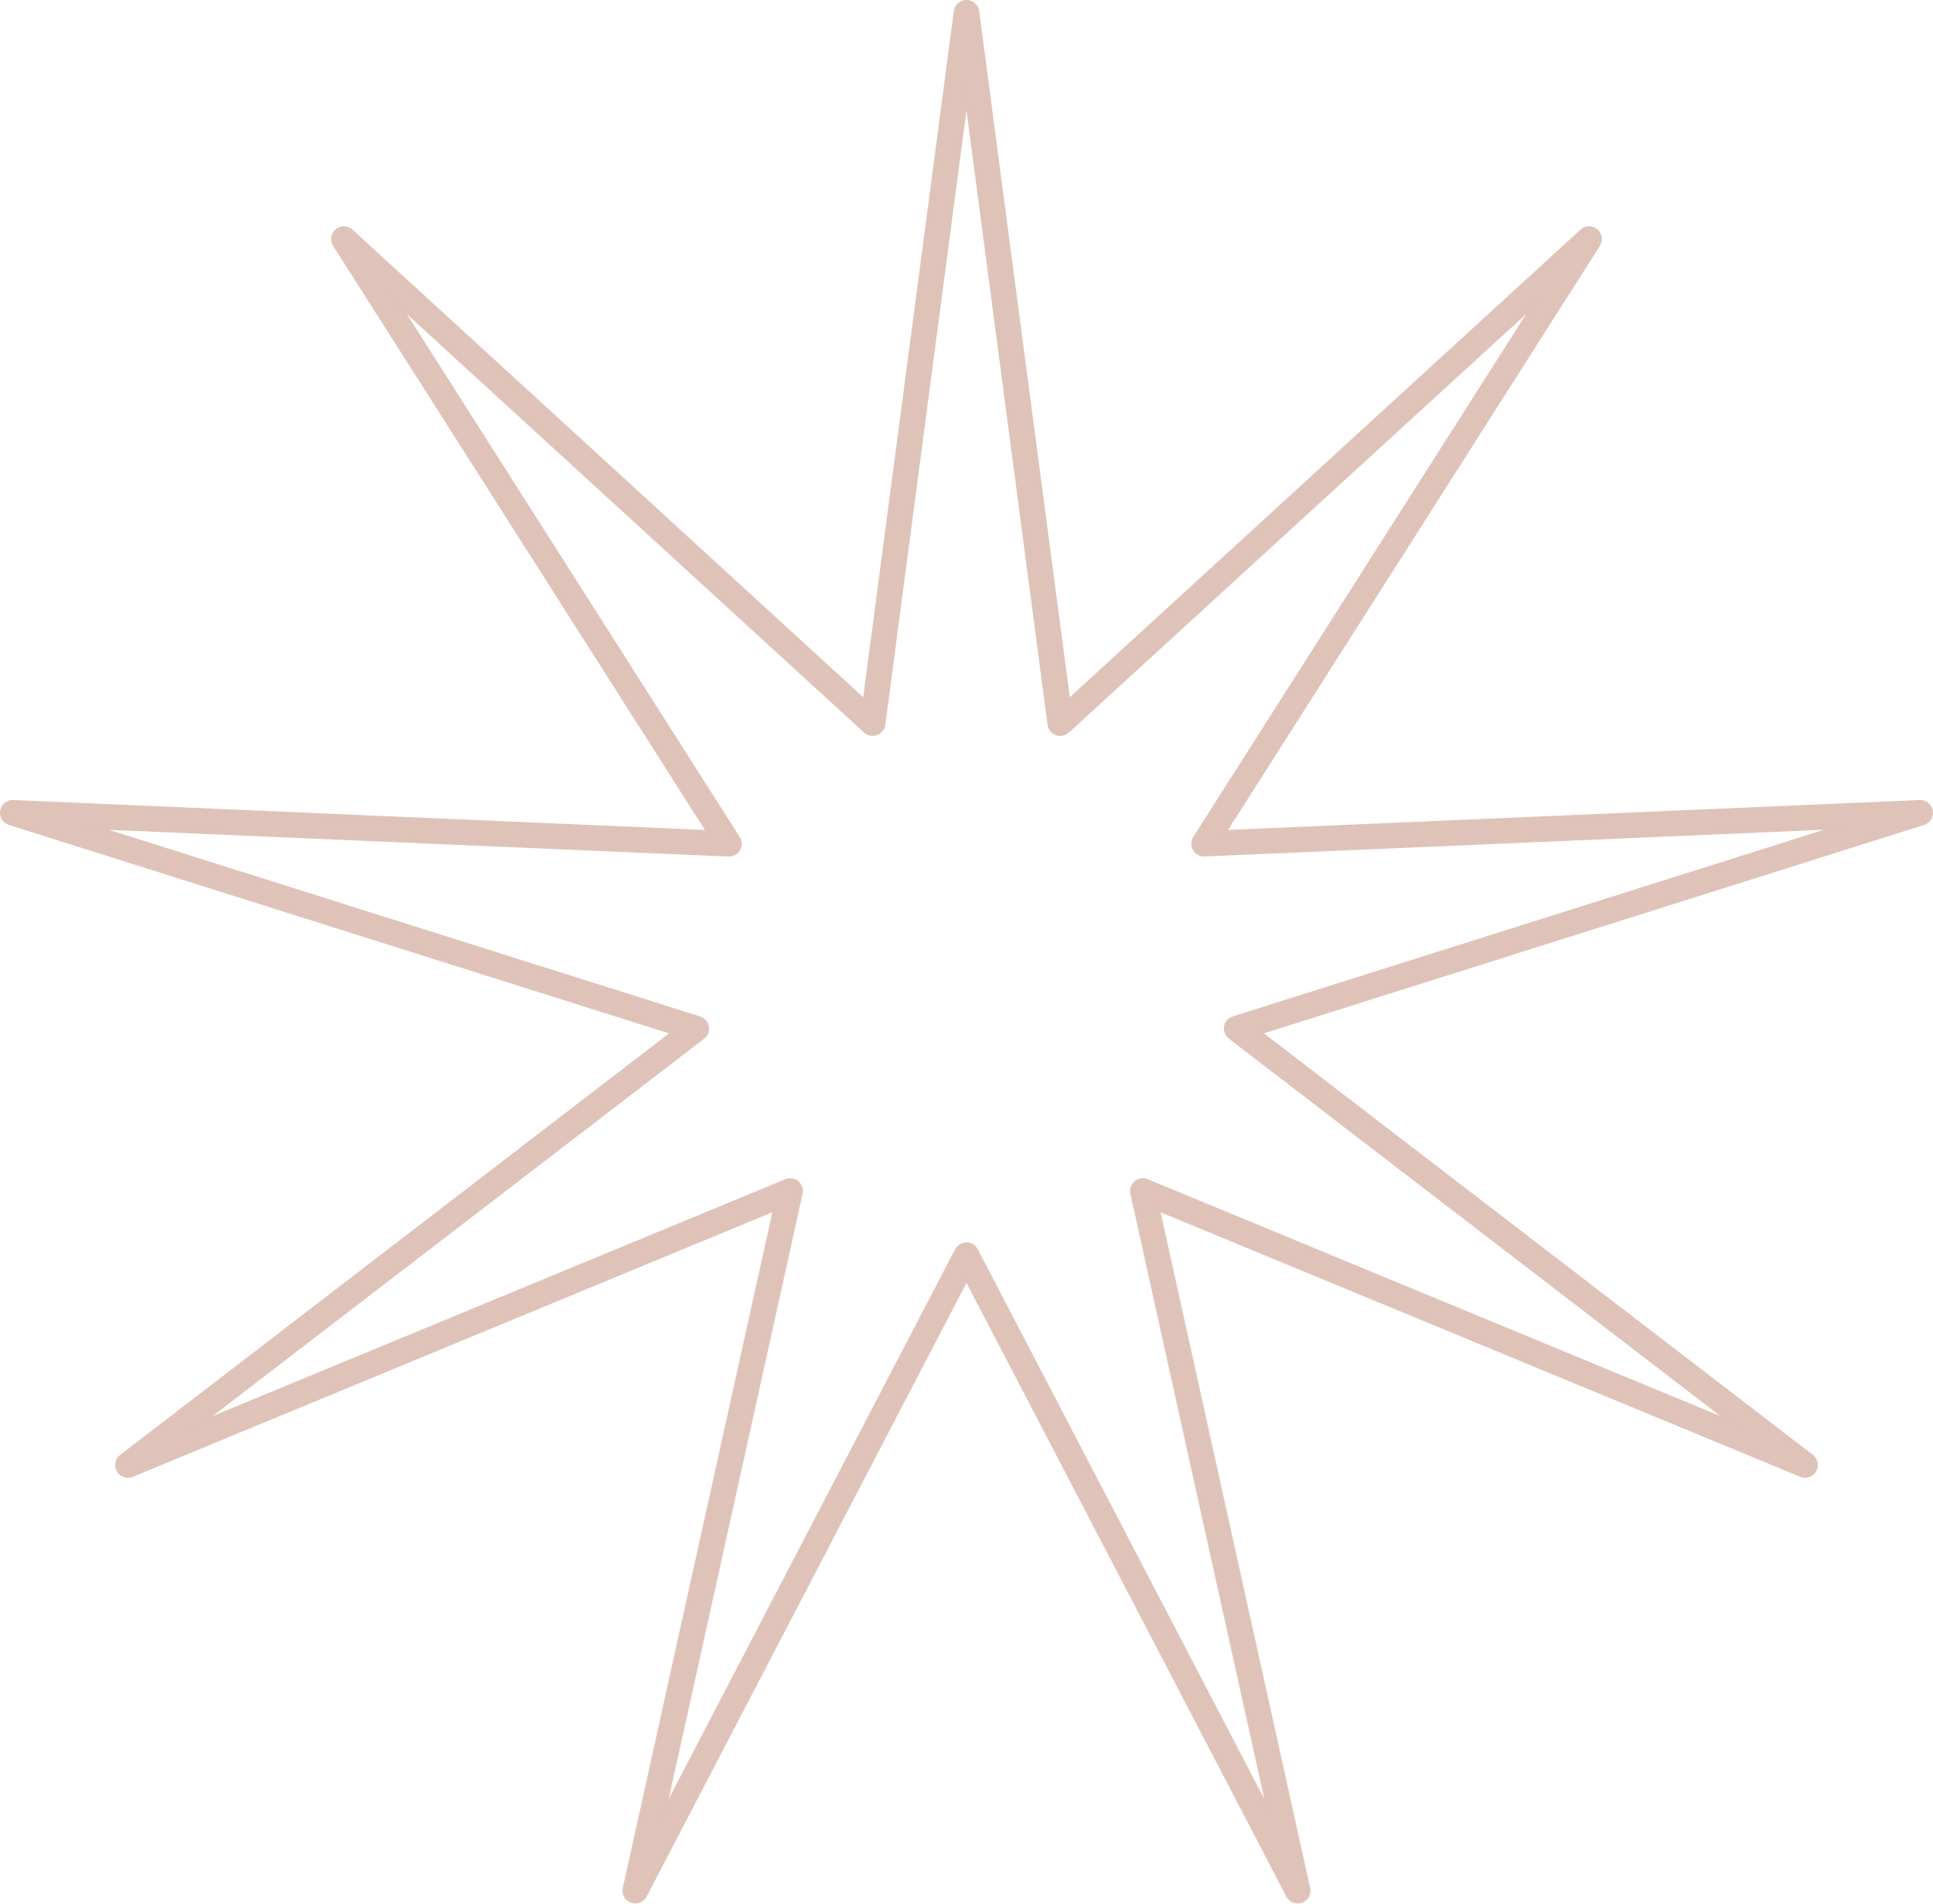
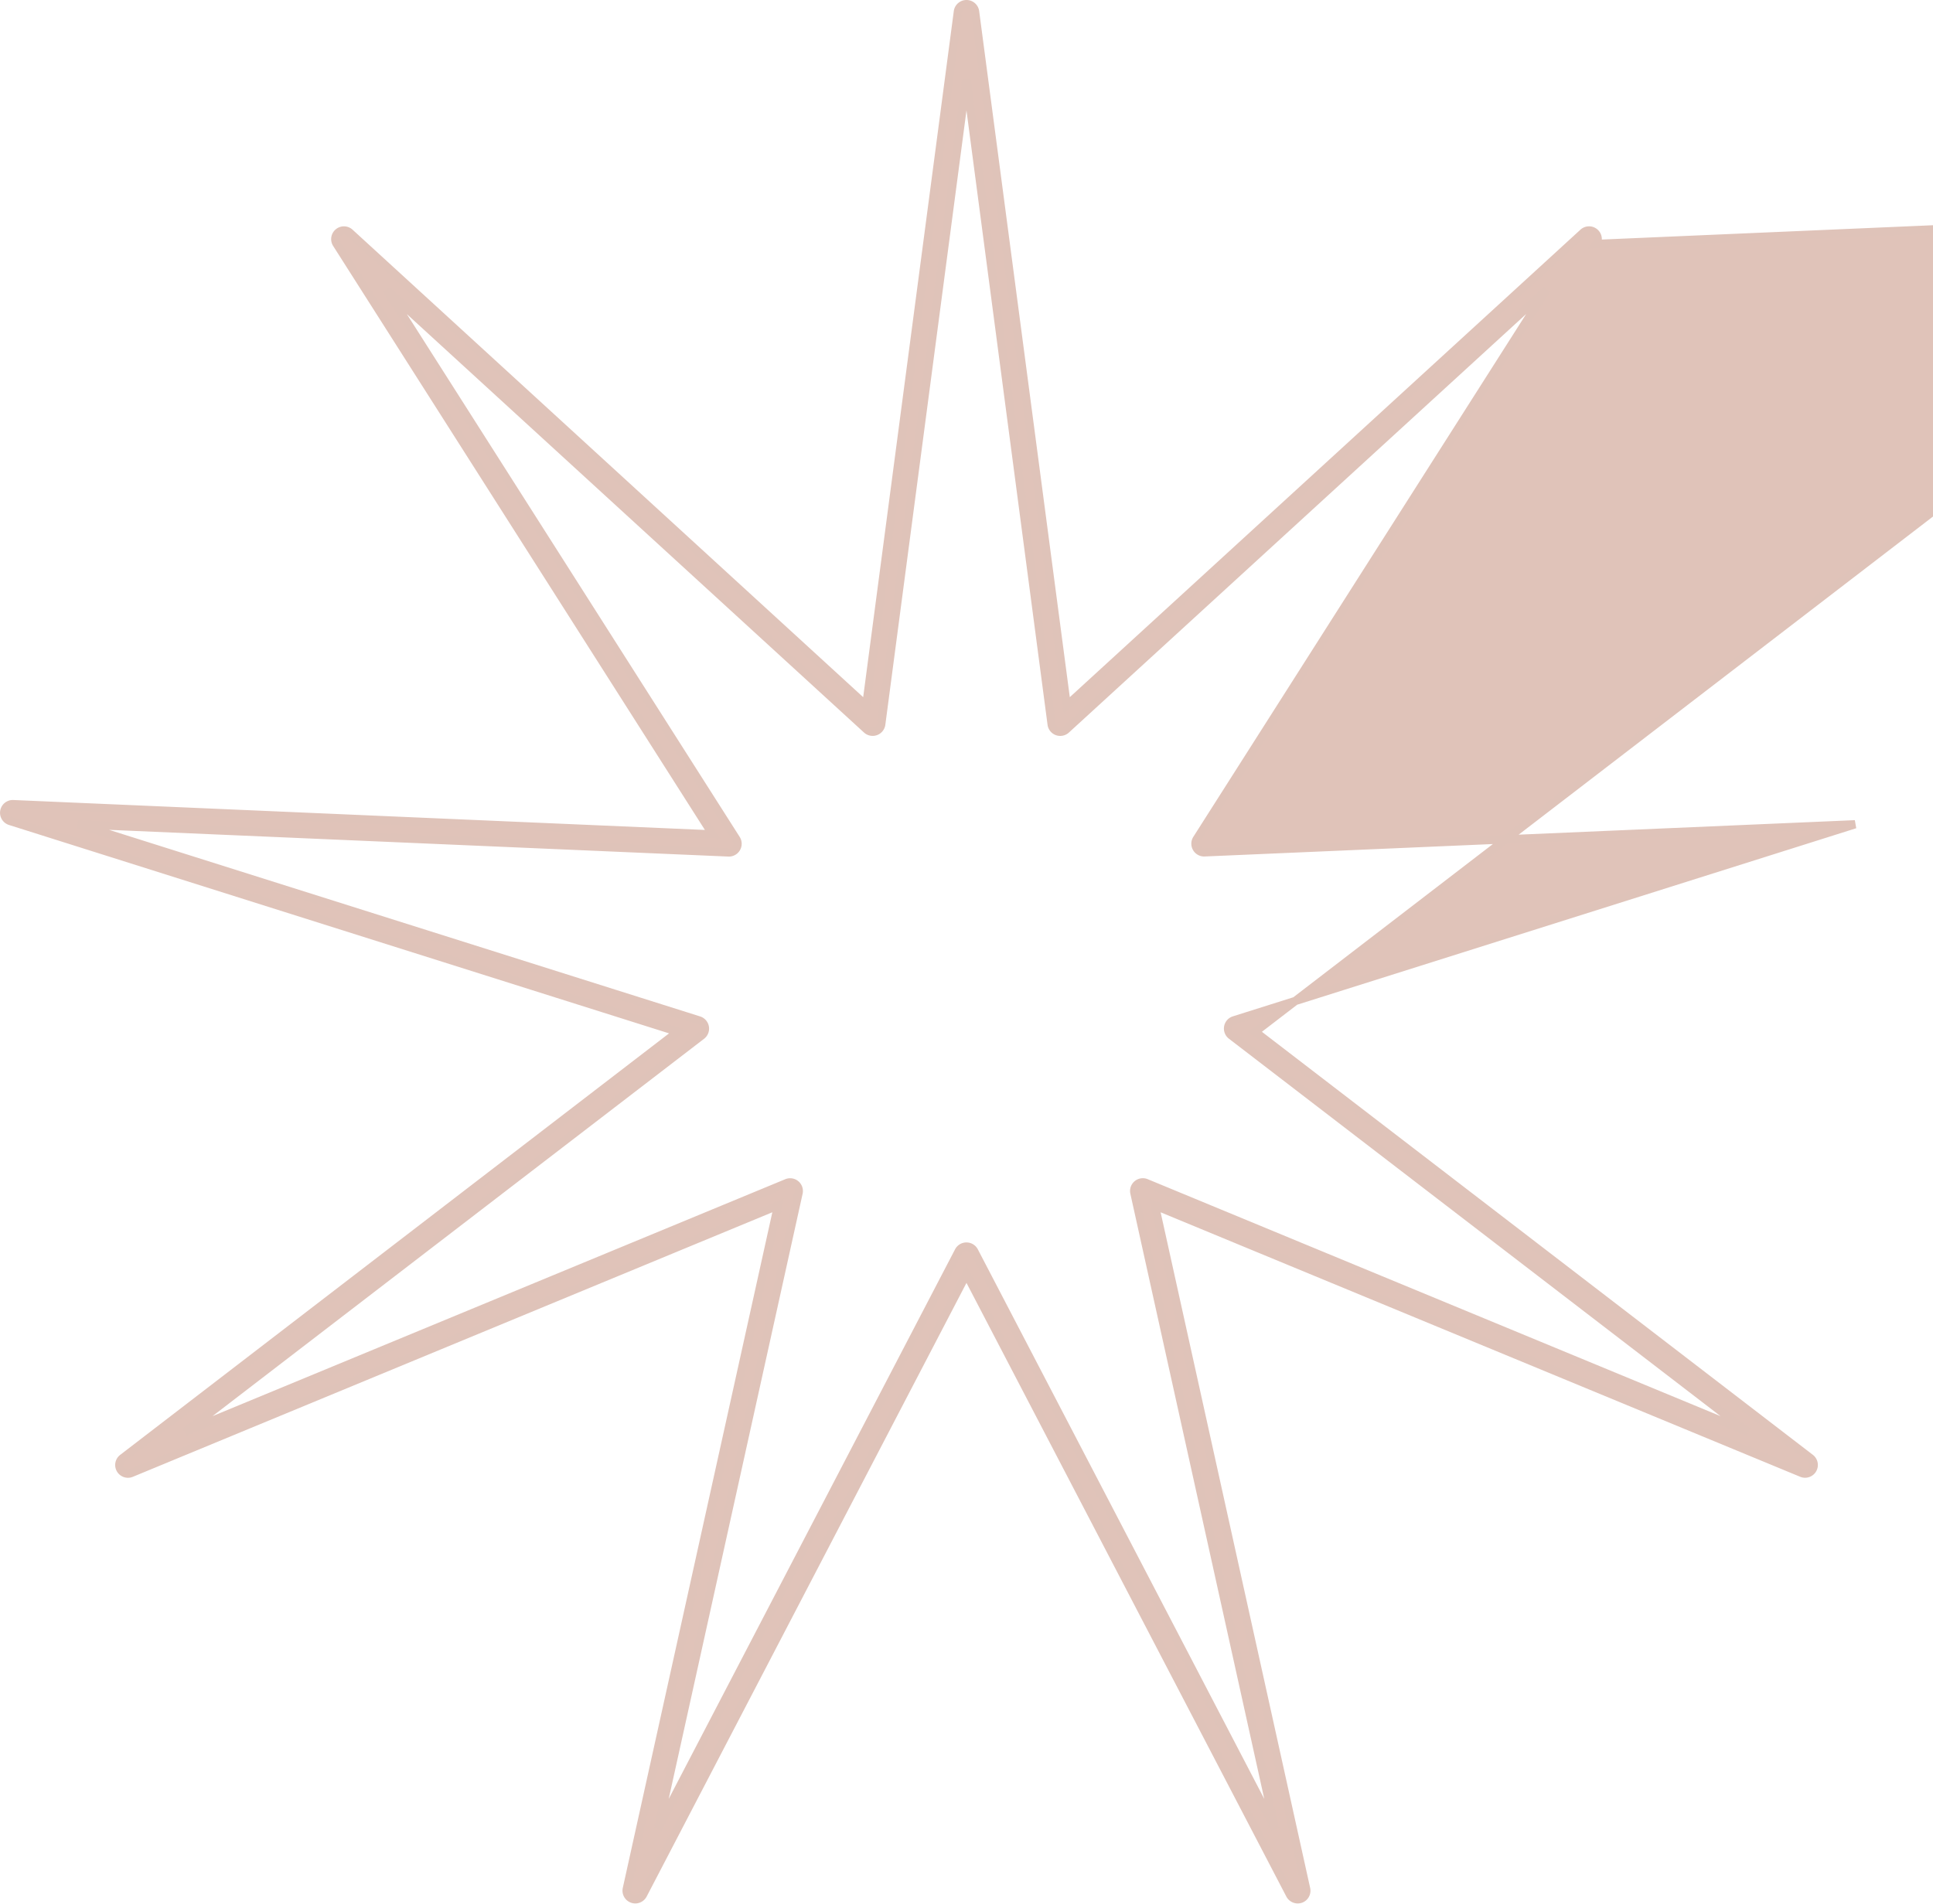
<svg xmlns="http://www.w3.org/2000/svg" width="117.037" height="115.289" viewBox="0 0 117.037 115.289">
-   <path id="Hand_Logo_Illustrations_-_Stars_Sun_and_Moon_Elements-39" data-name="Hand Logo Illustrations - Stars, Sun, and Moon Elements-39" d="M78.323,114.771a.525.525,0,0,1-.465-.282L58.269,76.9l-19.587,37.59a.525.525,0,0,1-.978-.355L46.862,72.75,7.7,88.954a.524.524,0,0,1-.519-.9L40.794,62.236.374,49.472a.524.524,0,0,1,.181-1.024L42.9,50.281,20.142,14.523a.524.524,0,0,1,.8-.668L52.2,42.478,57.749.456a.525.525,0,0,1,1.041,0l5.55,42.022L95.6,13.854a.524.524,0,0,1,.8.668L73.639,50.281l42.348-1.832a.524.524,0,0,1,.18,1.024L75.746,62.235l33.617,25.817a.524.524,0,0,1-.519.9l-39.167-16.2,9.157,41.385a.523.523,0,0,1-.333.605A.493.493,0,0,1,78.323,114.771ZM58.269,75.241a.525.525,0,0,1,.465.282l18.218,34.961L68.436,71.992a.524.524,0,0,1,.712-.6l36.428,15.072L74.31,62.454a.525.525,0,0,1,.163-.916l37.594-11.87-39.387,1.7a.525.525,0,0,1-.465-.806l21.17-33.259L64.3,43.93a.525.525,0,0,1-.874-.317L58.269,4.528,53.108,43.611a.525.525,0,0,1-.874.317L23.157,17.308l21.17,33.259a.525.525,0,0,1-.465.806l-39.387-1.7,37.594,11.87a.525.525,0,0,1,.161.916L10.964,86.466,47.391,71.394a.524.524,0,0,1,.712.6l-8.516,38.492L57.8,75.523A.525.525,0,0,1,58.269,75.241Z" transform="translate(0.248 0.25)" fill="#e0c3b9" stroke="#dfc3b9" stroke-width="0.5" />
+   <path id="Hand_Logo_Illustrations_-_Stars_Sun_and_Moon_Elements-39" data-name="Hand Logo Illustrations - Stars, Sun, and Moon Elements-39" d="M78.323,114.771a.525.525,0,0,1-.465-.282L58.269,76.9l-19.587,37.59a.525.525,0,0,1-.978-.355L46.862,72.75,7.7,88.954a.524.524,0,0,1-.519-.9L40.794,62.236.374,49.472a.524.524,0,0,1,.181-1.024L42.9,50.281,20.142,14.523a.524.524,0,0,1,.8-.668L52.2,42.478,57.749.456a.525.525,0,0,1,1.041,0l5.55,42.022L95.6,13.854a.524.524,0,0,1,.8.668l42.348-1.832a.524.524,0,0,1,.18,1.024L75.746,62.235l33.617,25.817a.524.524,0,0,1-.519.9l-39.167-16.2,9.157,41.385a.523.523,0,0,1-.333.605A.493.493,0,0,1,78.323,114.771ZM58.269,75.241a.525.525,0,0,1,.465.282l18.218,34.961L68.436,71.992a.524.524,0,0,1,.712-.6l36.428,15.072L74.31,62.454a.525.525,0,0,1,.163-.916l37.594-11.87-39.387,1.7a.525.525,0,0,1-.465-.806l21.17-33.259L64.3,43.93a.525.525,0,0,1-.874-.317L58.269,4.528,53.108,43.611a.525.525,0,0,1-.874.317L23.157,17.308l21.17,33.259a.525.525,0,0,1-.465.806l-39.387-1.7,37.594,11.87a.525.525,0,0,1,.161.916L10.964,86.466,47.391,71.394a.524.524,0,0,1,.712.6l-8.516,38.492L57.8,75.523A.525.525,0,0,1,58.269,75.241Z" transform="translate(0.248 0.25)" fill="#e0c3b9" stroke="#dfc3b9" stroke-width="0.5" />
</svg>